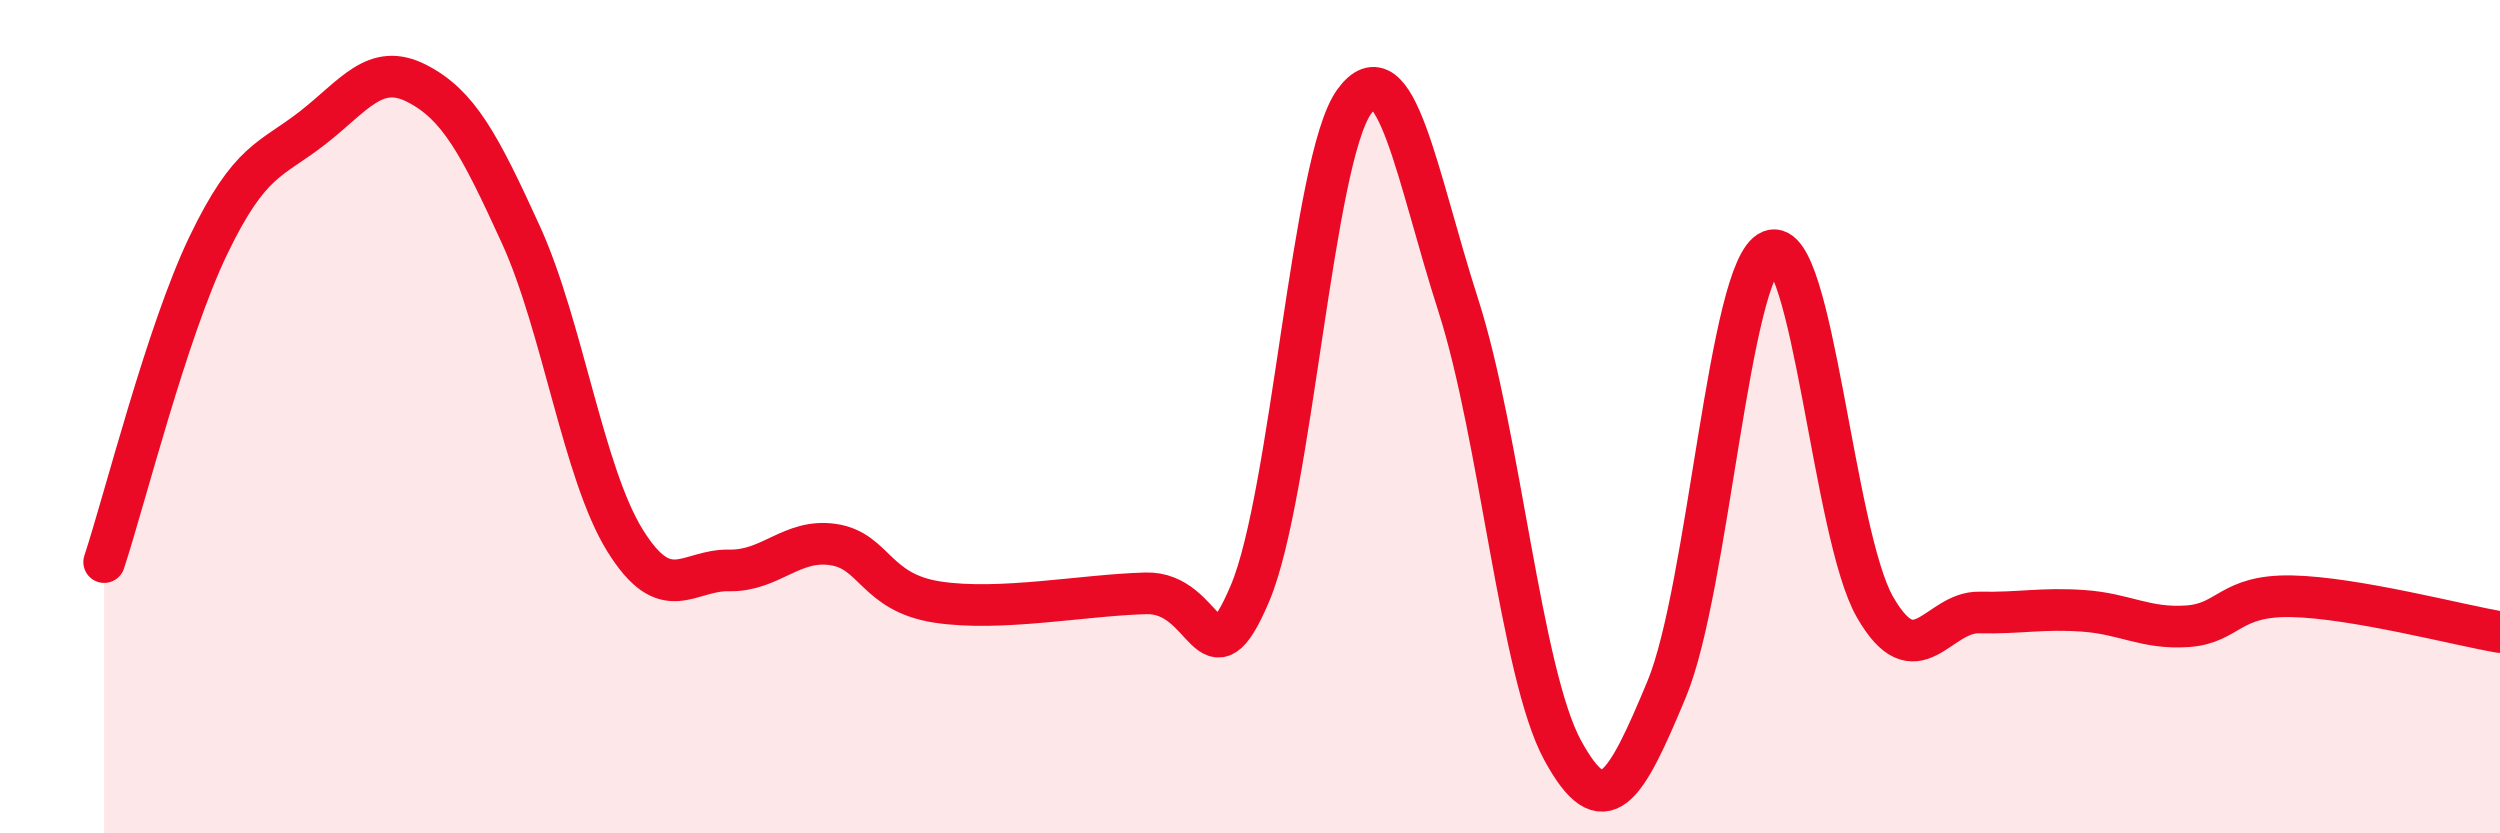
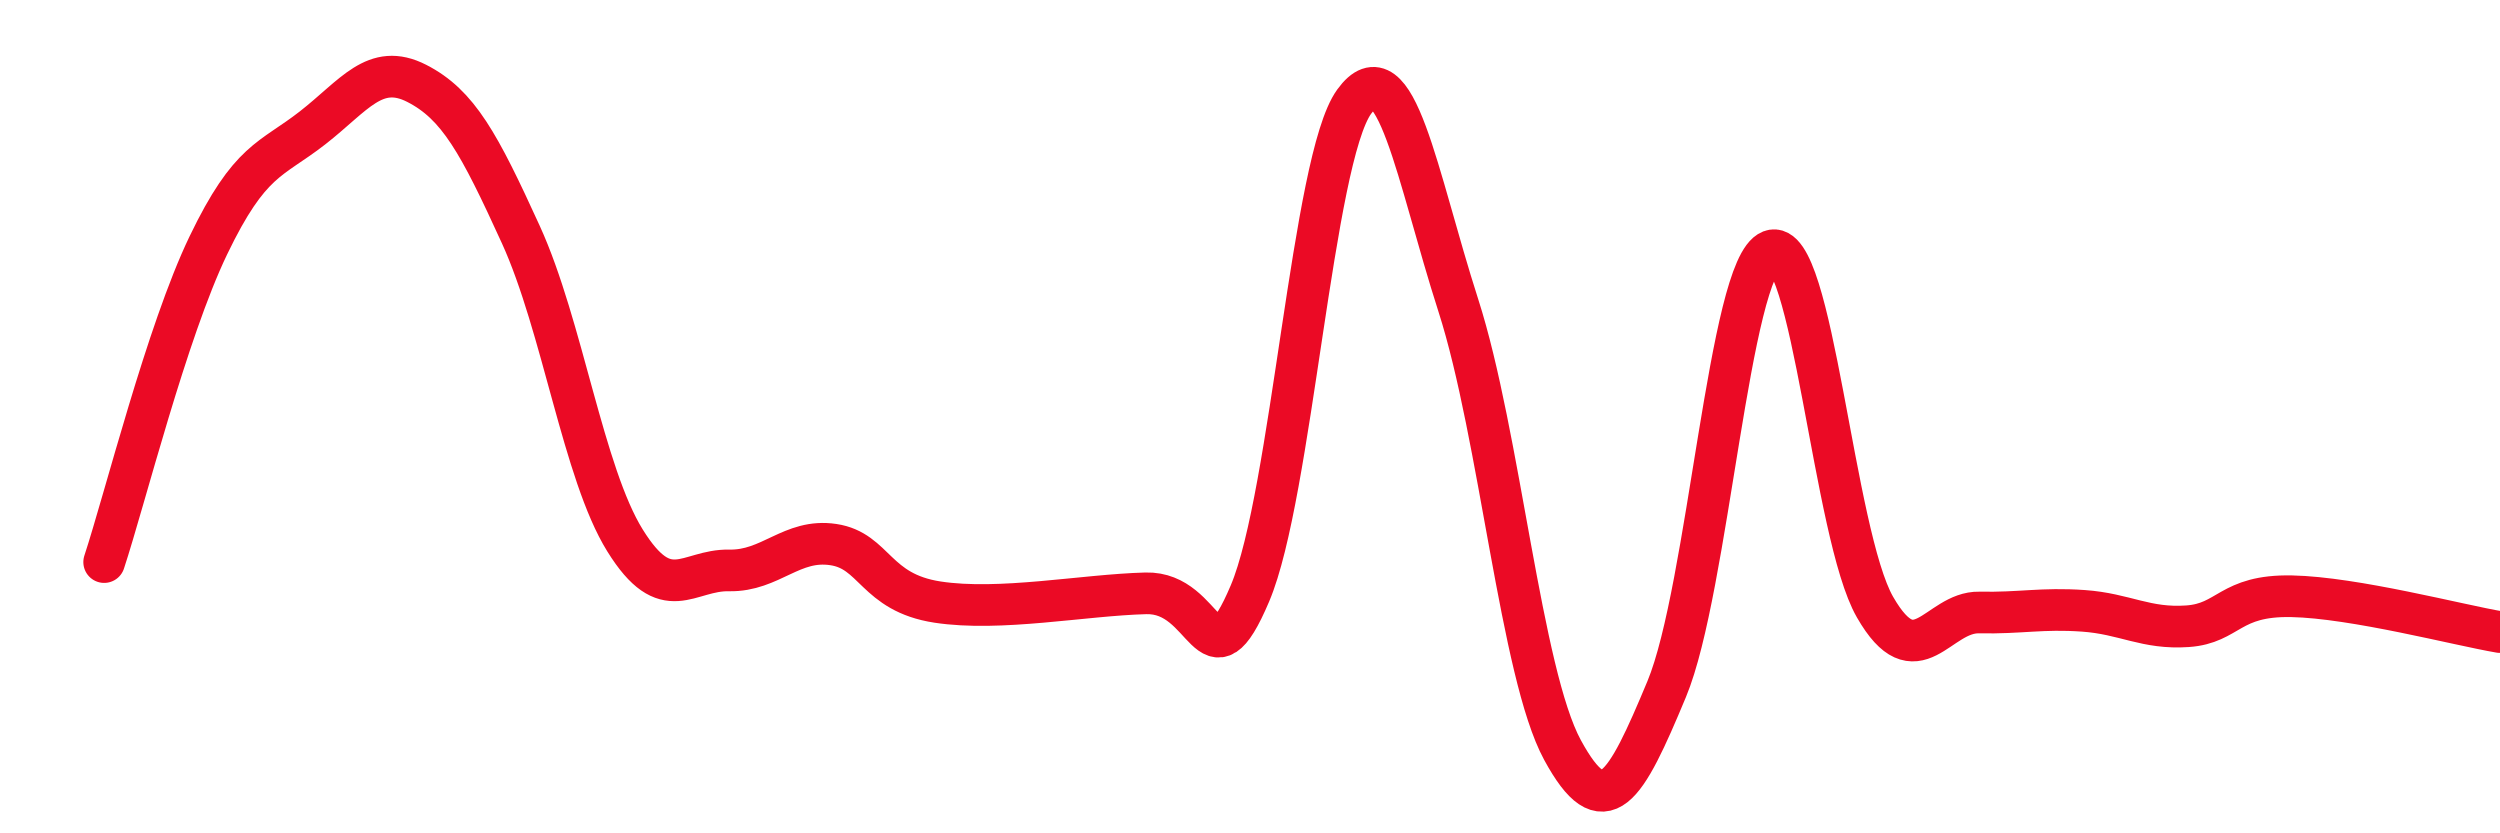
<svg xmlns="http://www.w3.org/2000/svg" width="60" height="20" viewBox="0 0 60 20">
-   <path d="M 2.5,13.49 C 3,11.97 4,7.97 5,5.89 C 6,3.81 6.5,3.85 7.5,3.07 C 8.5,2.29 9,1.49 10,2 C 11,2.51 11.5,3.44 12.5,5.63 C 13.5,7.82 14,11.36 15,12.97 C 16,14.58 16.5,13.67 17.5,13.69 C 18.5,13.71 19,12.92 20,13.07 C 21,13.22 21,14.22 22.5,14.45 C 24,14.68 26,14.28 27.5,14.24 C 29,14.2 29,16.6 30,14.24 C 31,11.88 31.5,3.82 32.5,2.44 C 33.5,1.06 34,4.22 35,7.33 C 36,10.44 36.5,16.16 37.5,18 C 38.5,19.84 39,18.94 40,16.54 C 41,14.14 41.5,6.41 42.5,6.02 C 43.5,5.63 44,12.83 45,14.57 C 46,16.31 46.5,14.68 47.5,14.7 C 48.5,14.72 49,14.59 50,14.66 C 51,14.73 51.5,15.1 52.5,15.03 C 53.5,14.96 53.5,14.28 55,14.31 C 56.5,14.34 59,15 60,15.17L60 20L2.5 20Z" fill="#EB0A25" opacity="0.1" stroke-linecap="round" stroke-linejoin="round" />
  <path d="M 2.5,13.49 C 3,11.97 4,7.97 5,5.89 C 6,3.81 6.5,3.85 7.5,3.07 C 8.5,2.29 9,1.49 10,2 C 11,2.51 11.5,3.44 12.5,5.63 C 13.5,7.82 14,11.36 15,12.97 C 16,14.58 16.5,13.67 17.5,13.69 C 18.5,13.71 19,12.92 20,13.07 C 21,13.22 21,14.22 22.5,14.45 C 24,14.68 26,14.28 27.5,14.24 C 29,14.2 29,16.6 30,14.24 C 31,11.88 31.5,3.82 32.5,2.44 C 33.5,1.06 34,4.22 35,7.33 C 36,10.44 36.5,16.16 37.5,18 C 38.5,19.84 39,18.94 40,16.54 C 41,14.14 41.5,6.41 42.5,6.02 C 43.5,5.63 44,12.83 45,14.57 C 46,16.31 46.5,14.68 47.5,14.7 C 48.5,14.72 49,14.59 50,14.66 C 51,14.73 51.5,15.1 52.5,15.03 C 53.5,14.96 53.5,14.28 55,14.31 C 56.5,14.34 59,15 60,15.17" stroke="#EB0A25" stroke-width="1" fill="none" stroke-linecap="round" stroke-linejoin="round" />
</svg>